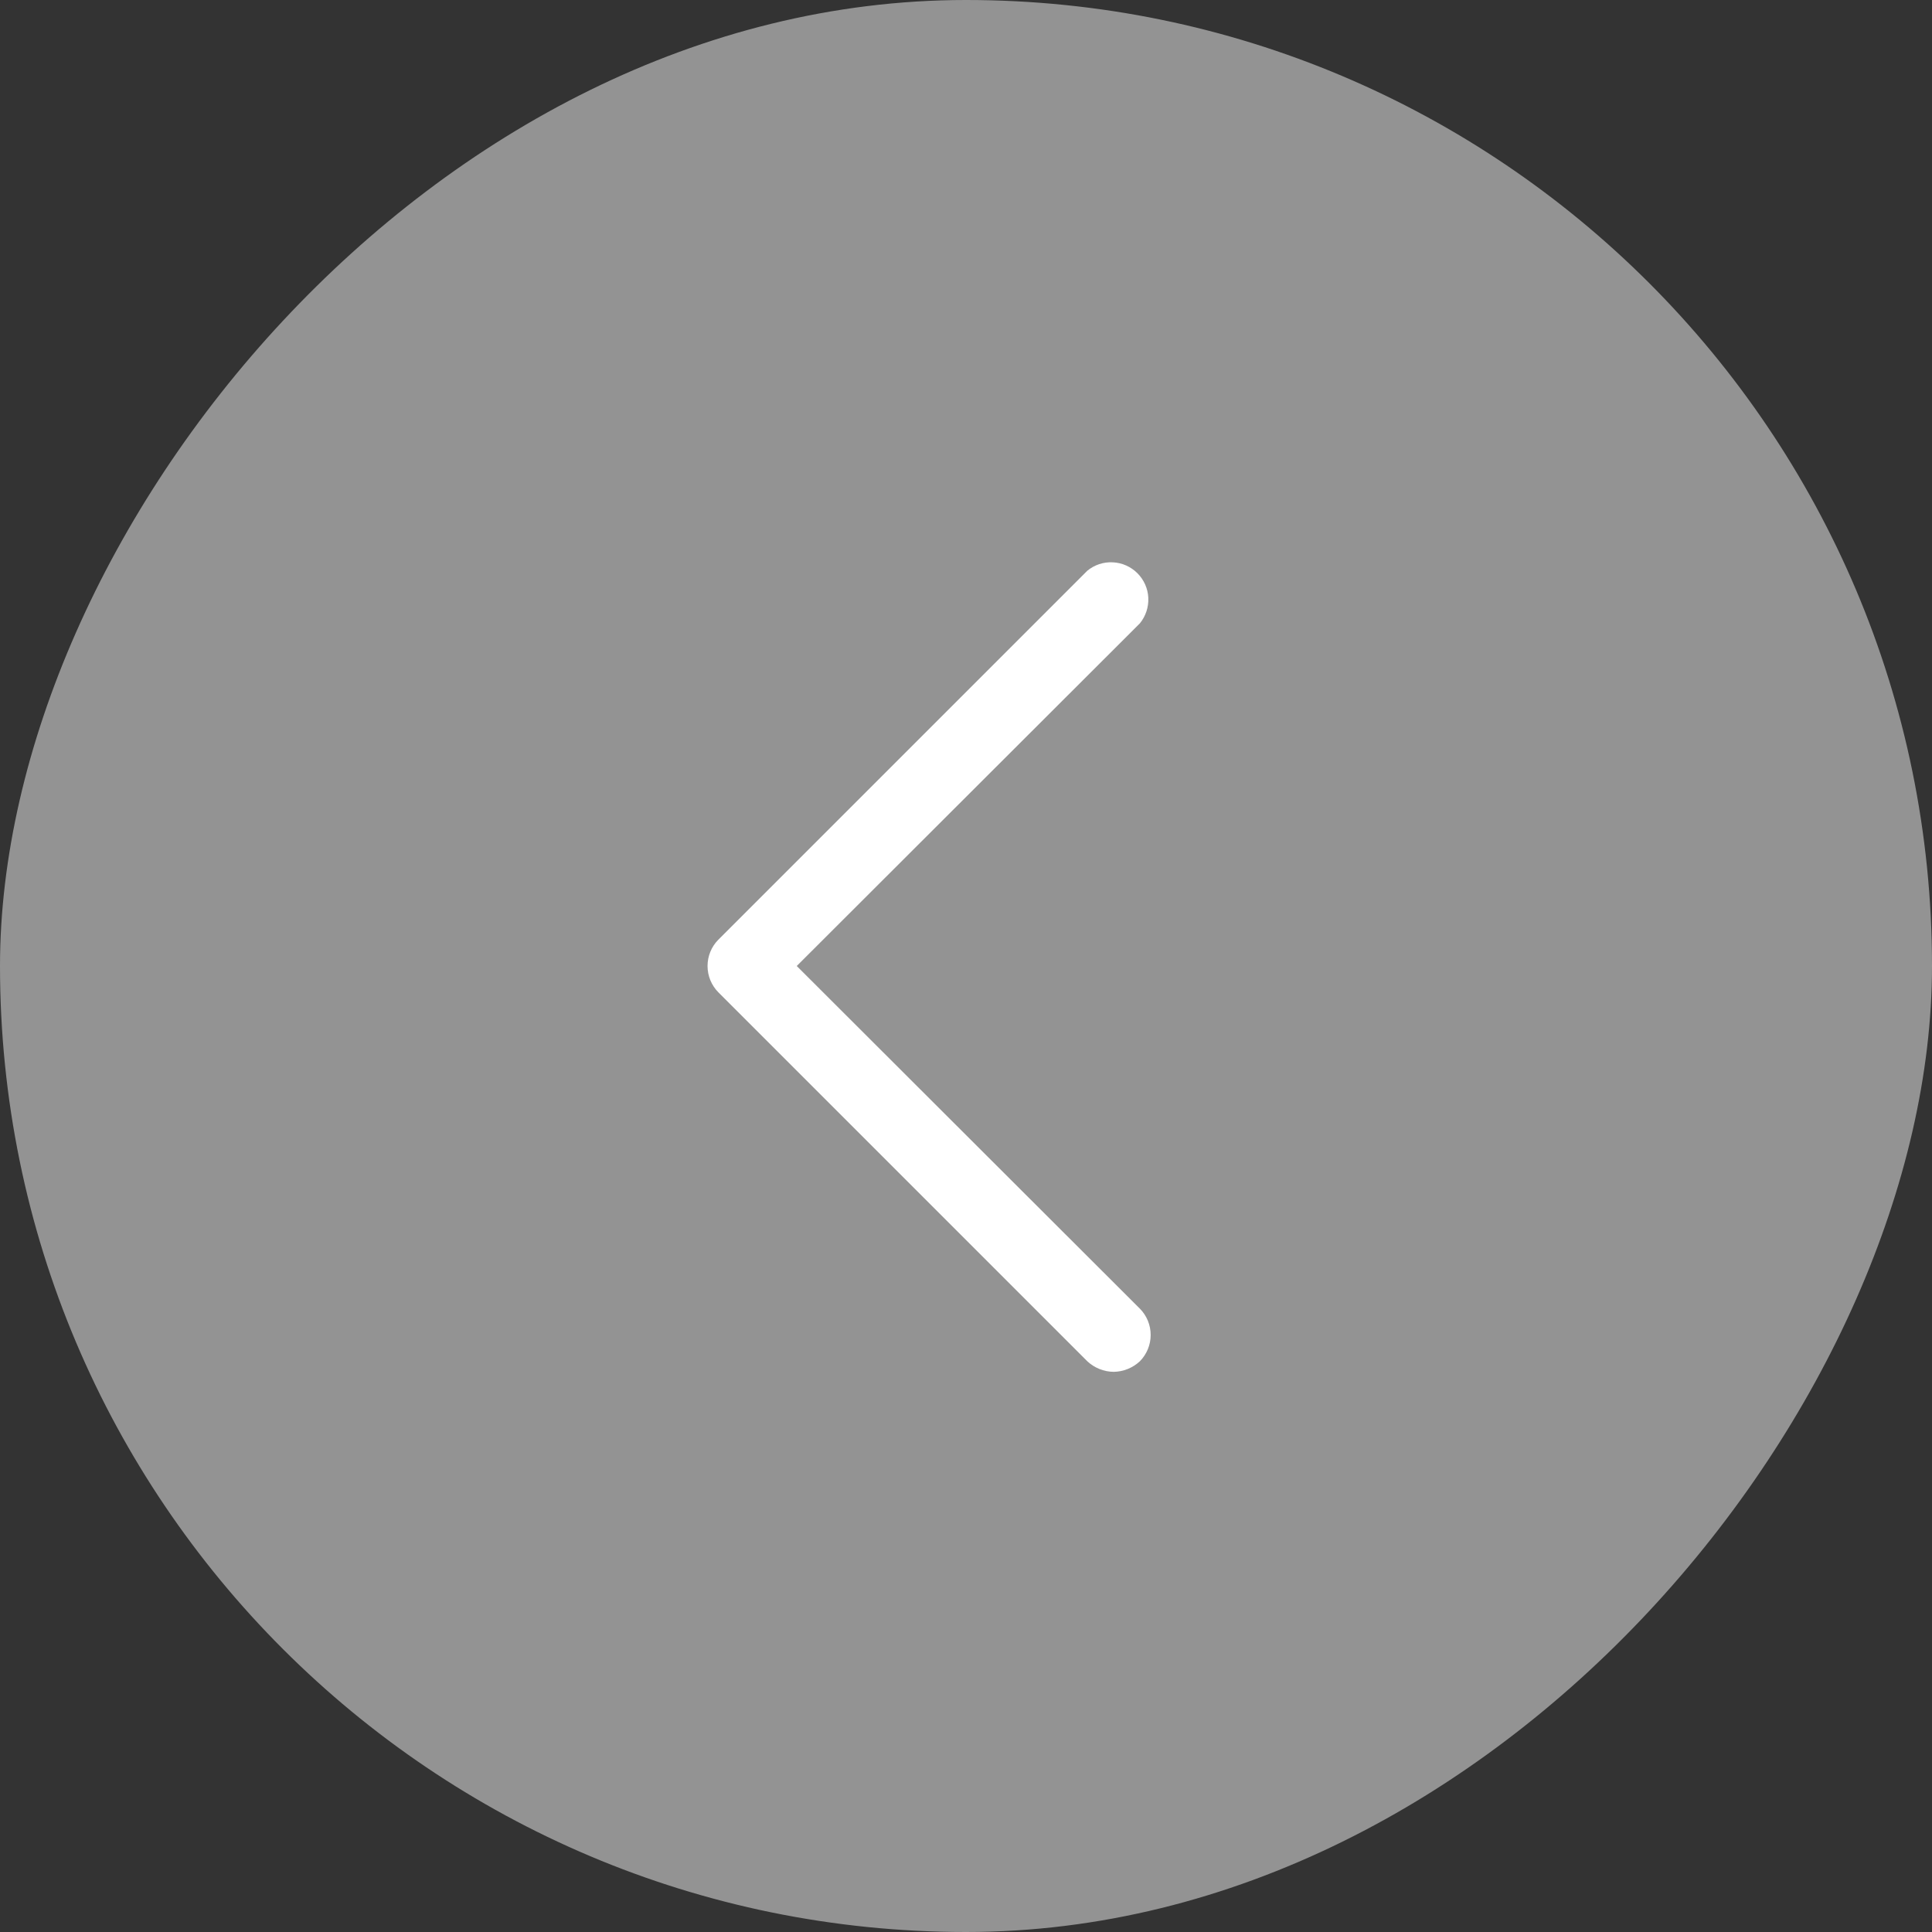
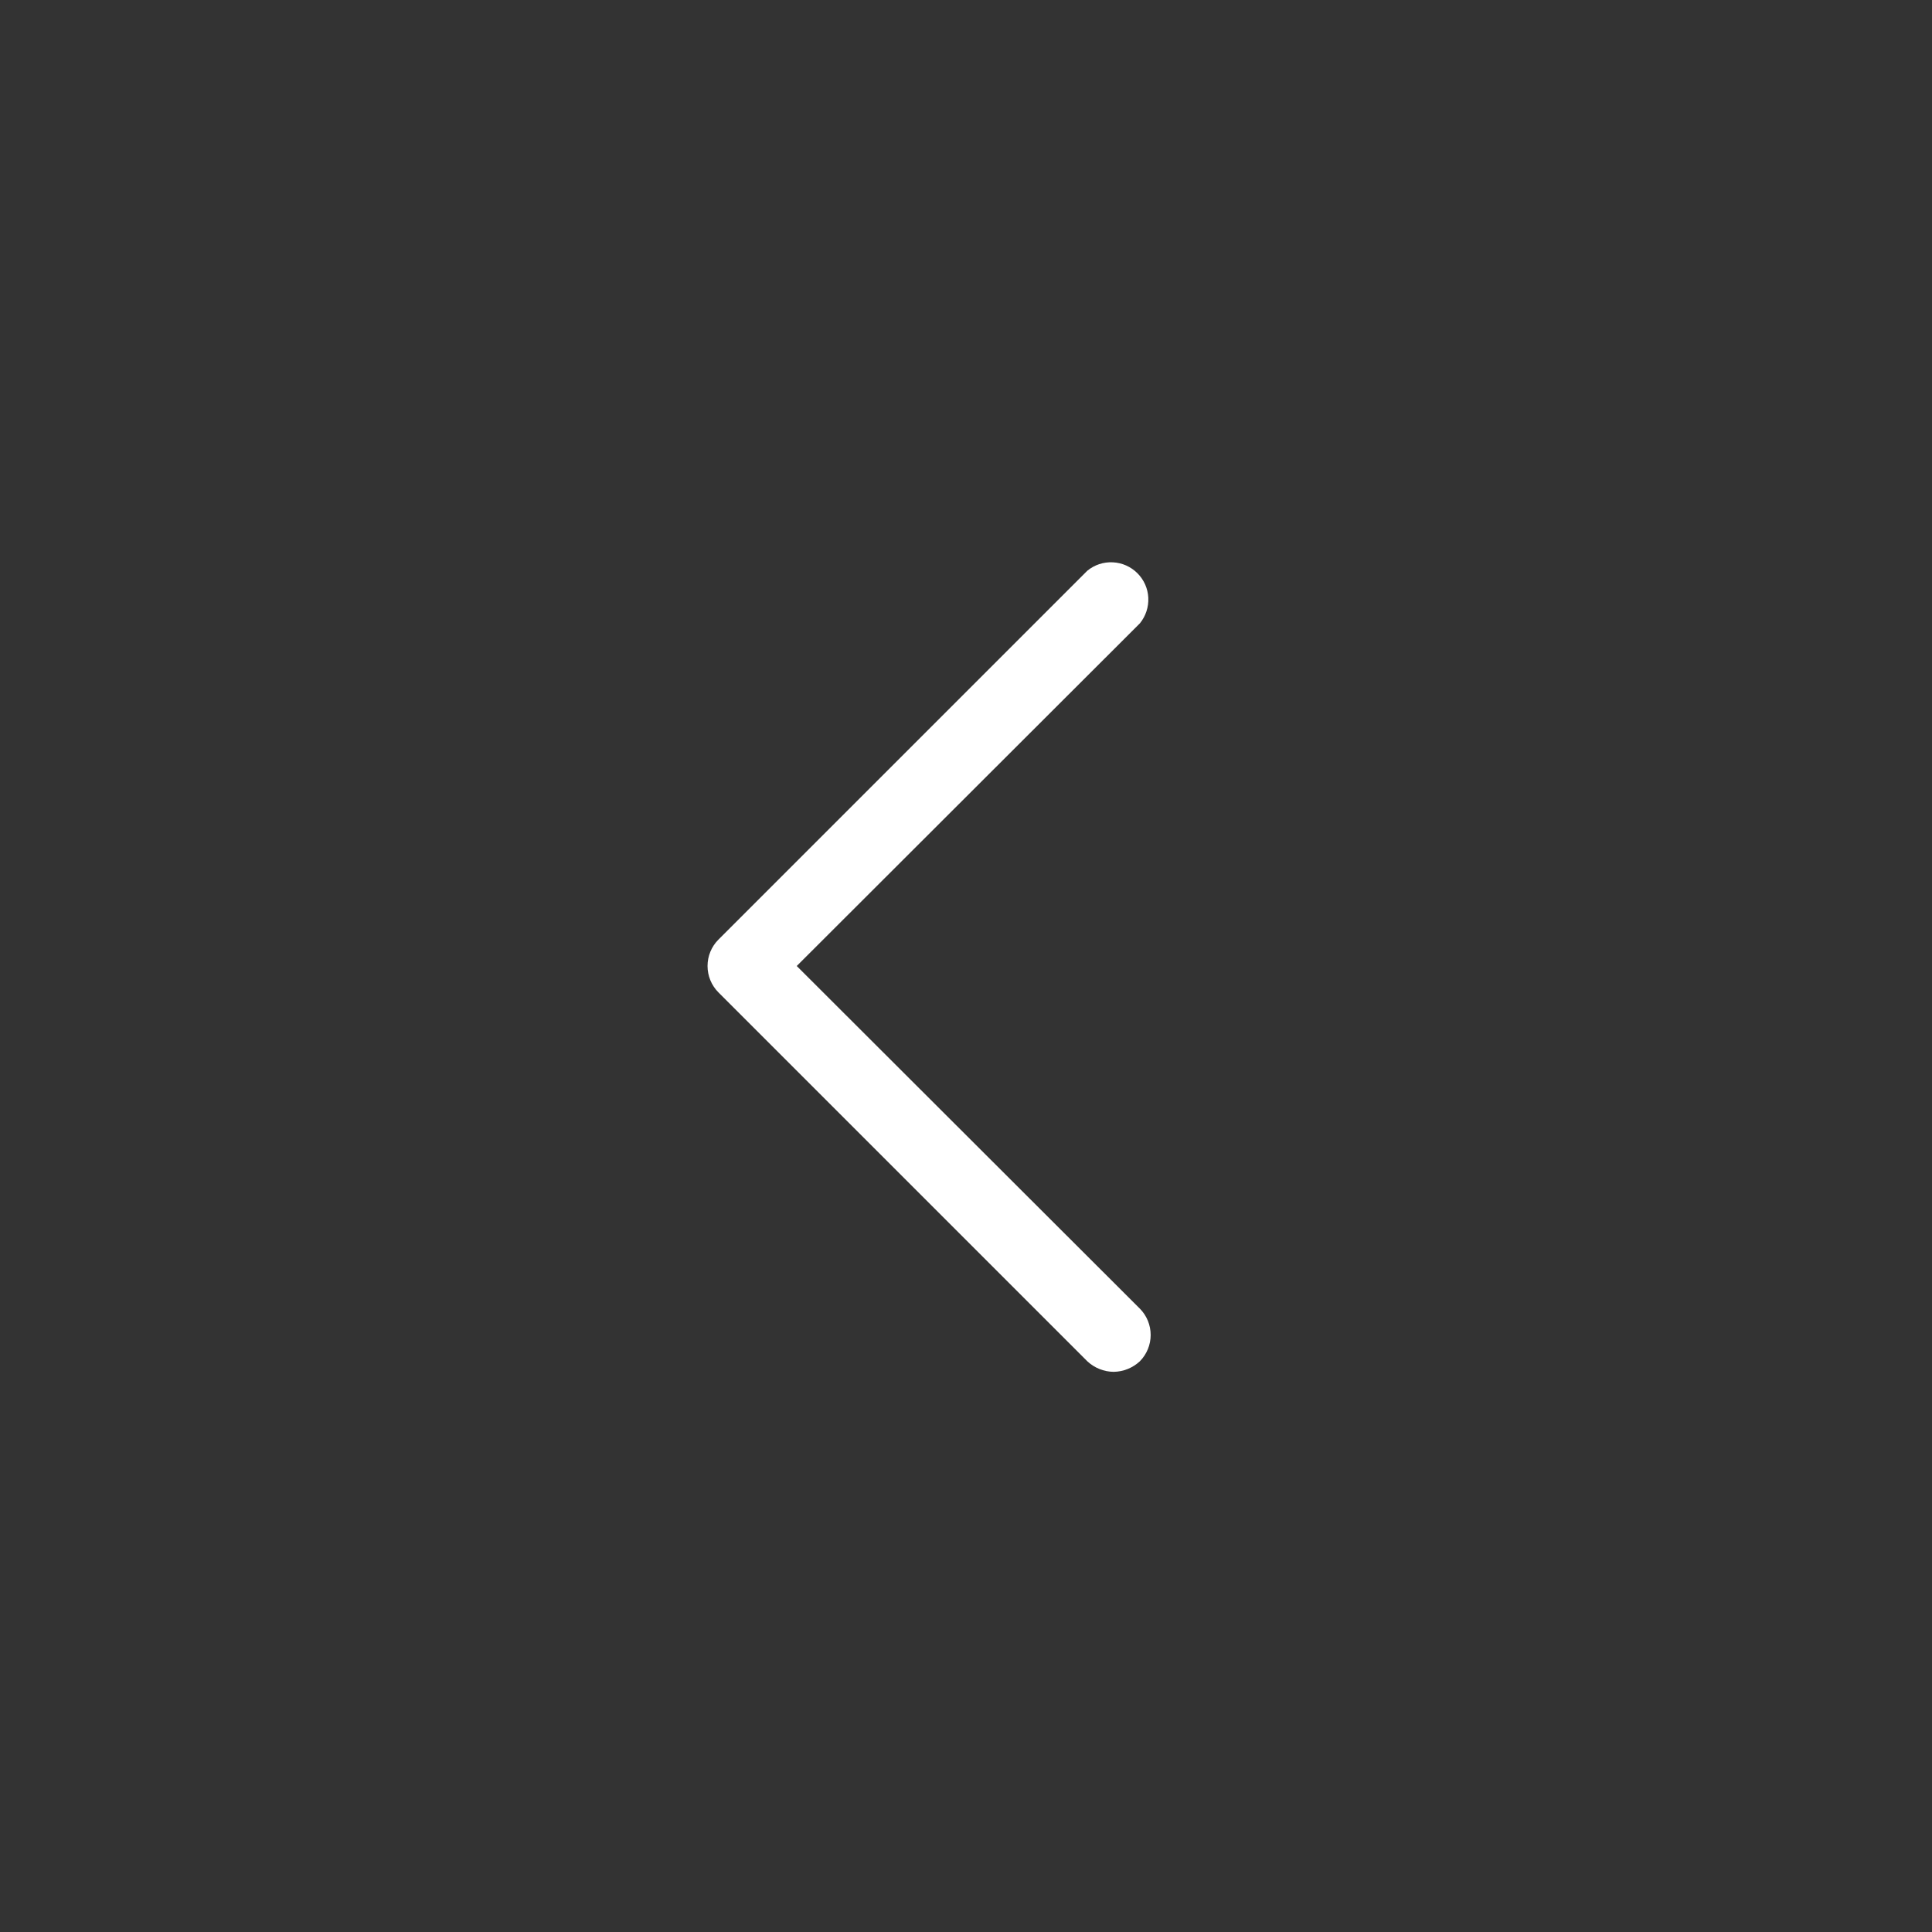
<svg xmlns="http://www.w3.org/2000/svg" width="36" height="36" viewBox="0 0 36 36" fill="none">
  <rect x="0" y="0" width="36" height="36" fill="#333333" stroke="none" />
-   <rect width="36" height="36" rx="18" transform="matrix(-1 0 0 1 36 0)" fill="white" fill-opacity="0.47" />
  <path d="M20.75 25.562C20.932 25.56 21.107 25.489 21.24 25.365C21.369 25.234 21.441 25.058 21.441 24.875C21.441 24.692 21.369 24.515 21.24 24.385L14.846 18L21.24 11.615C21.349 11.481 21.405 11.312 21.397 11.139C21.389 10.966 21.316 10.803 21.194 10.681C21.072 10.559 20.909 10.486 20.736 10.478C20.563 10.469 20.394 10.525 20.26 10.635L13.385 17.51C13.256 17.64 13.184 17.817 13.184 18C13.184 18.183 13.256 18.359 13.385 18.49L20.26 25.365C20.393 25.489 20.568 25.56 20.75 25.562Z" fill="white" />
</svg>